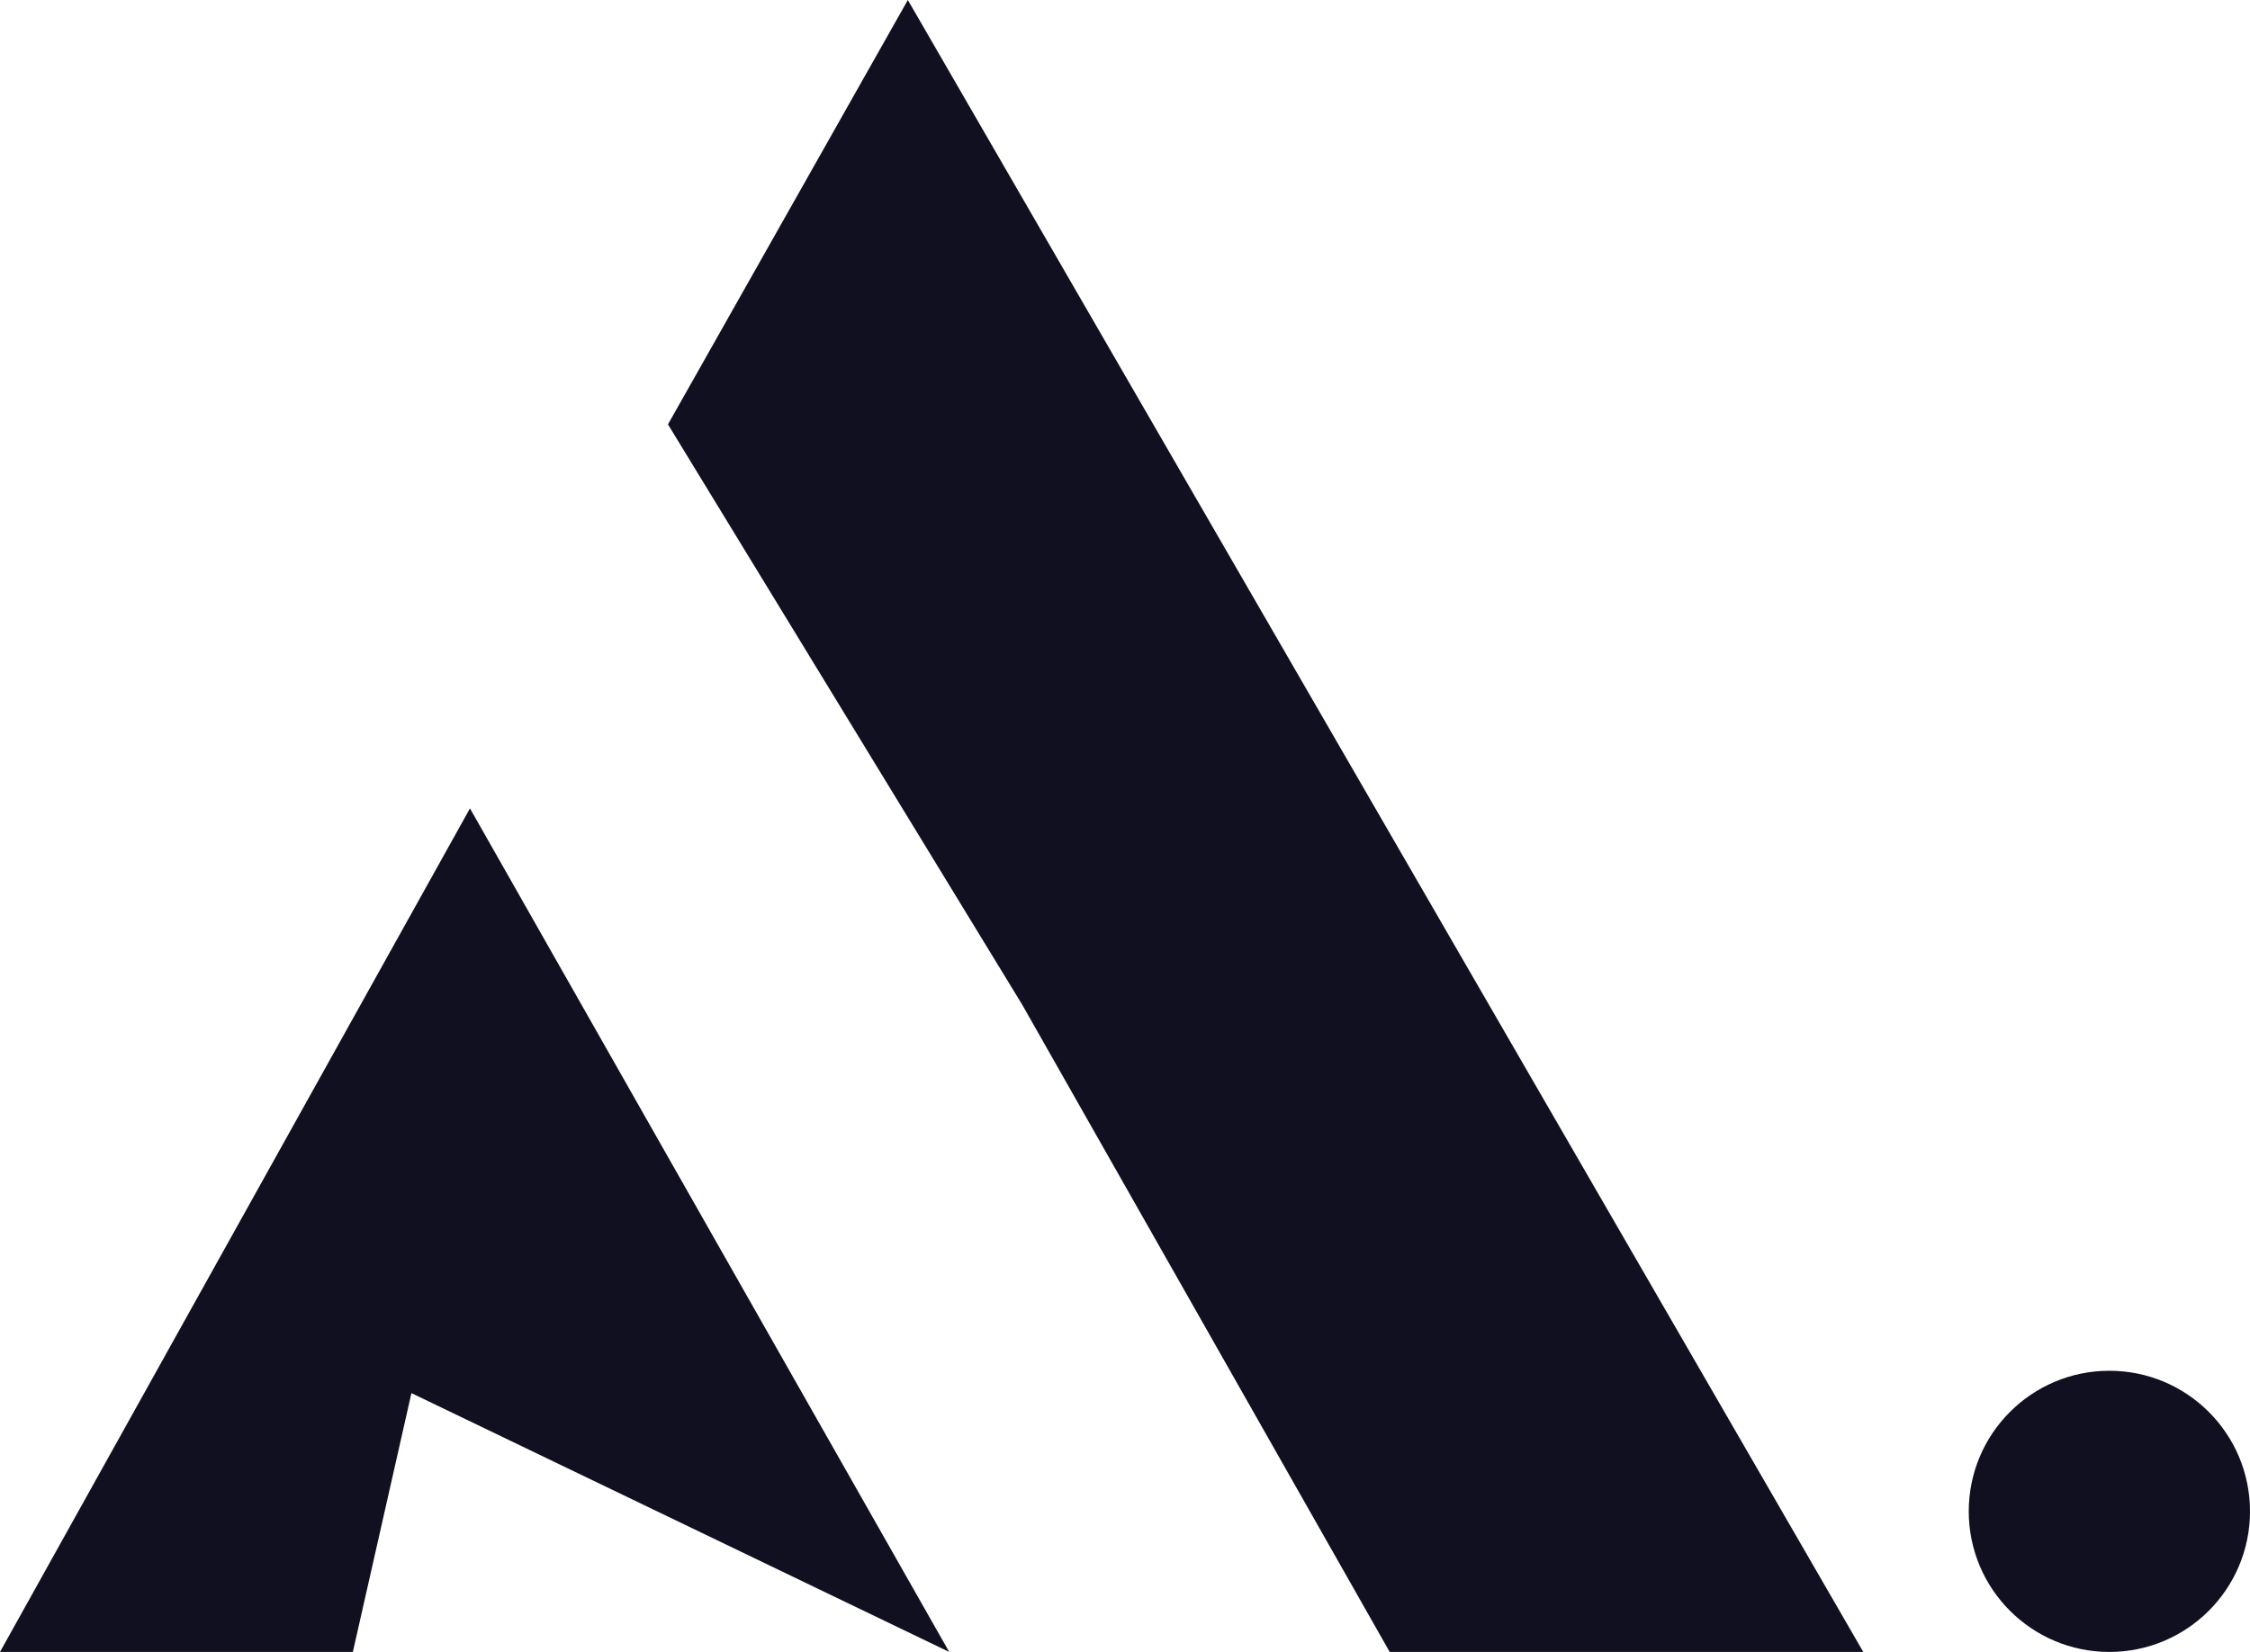
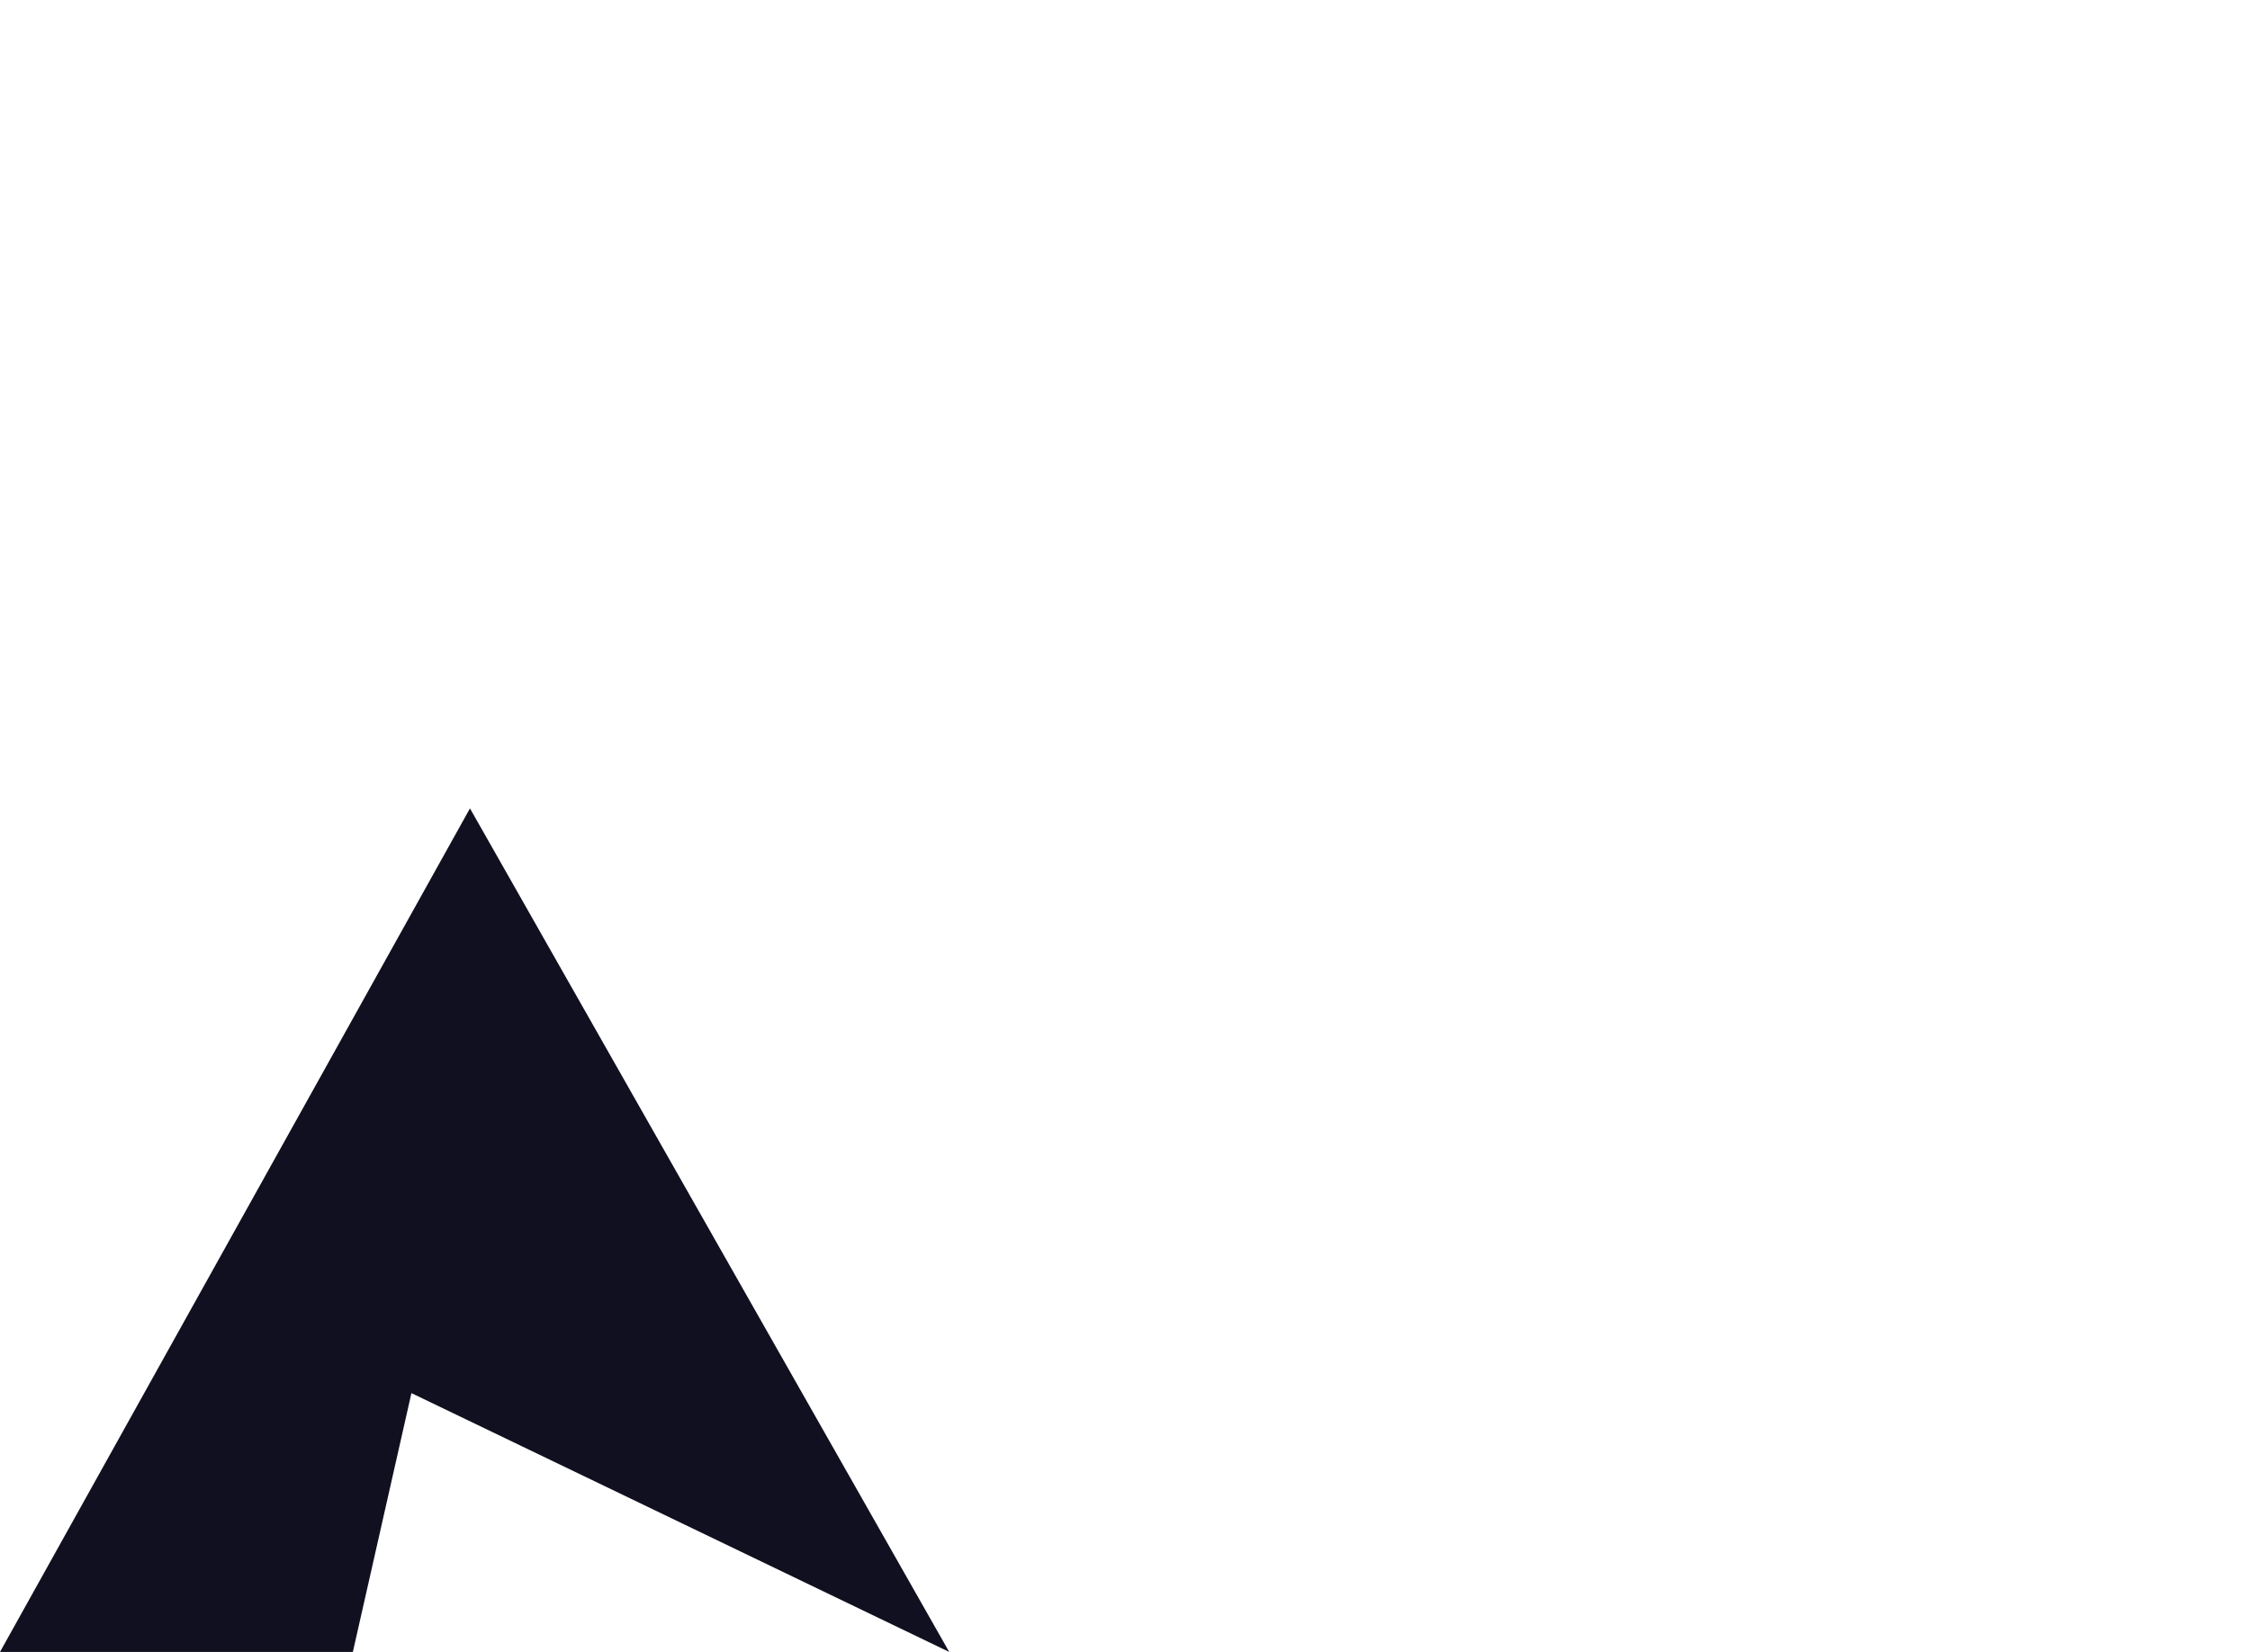
<svg xmlns="http://www.w3.org/2000/svg" width="64" height="47" viewBox="0 0 64 47" fill="none">
  <path d="M13.368 23L0 47H10.037L11.703 39.636L27 47L13.368 23Z" fill="#111020" />
-   <path d="M53 47H39.529L29.074 28.581L19 12.074L25.823 0L53 47Z" fill="#111020" />
-   <circle cx="60" cy="43" r="4" fill="#111020" />
</svg>